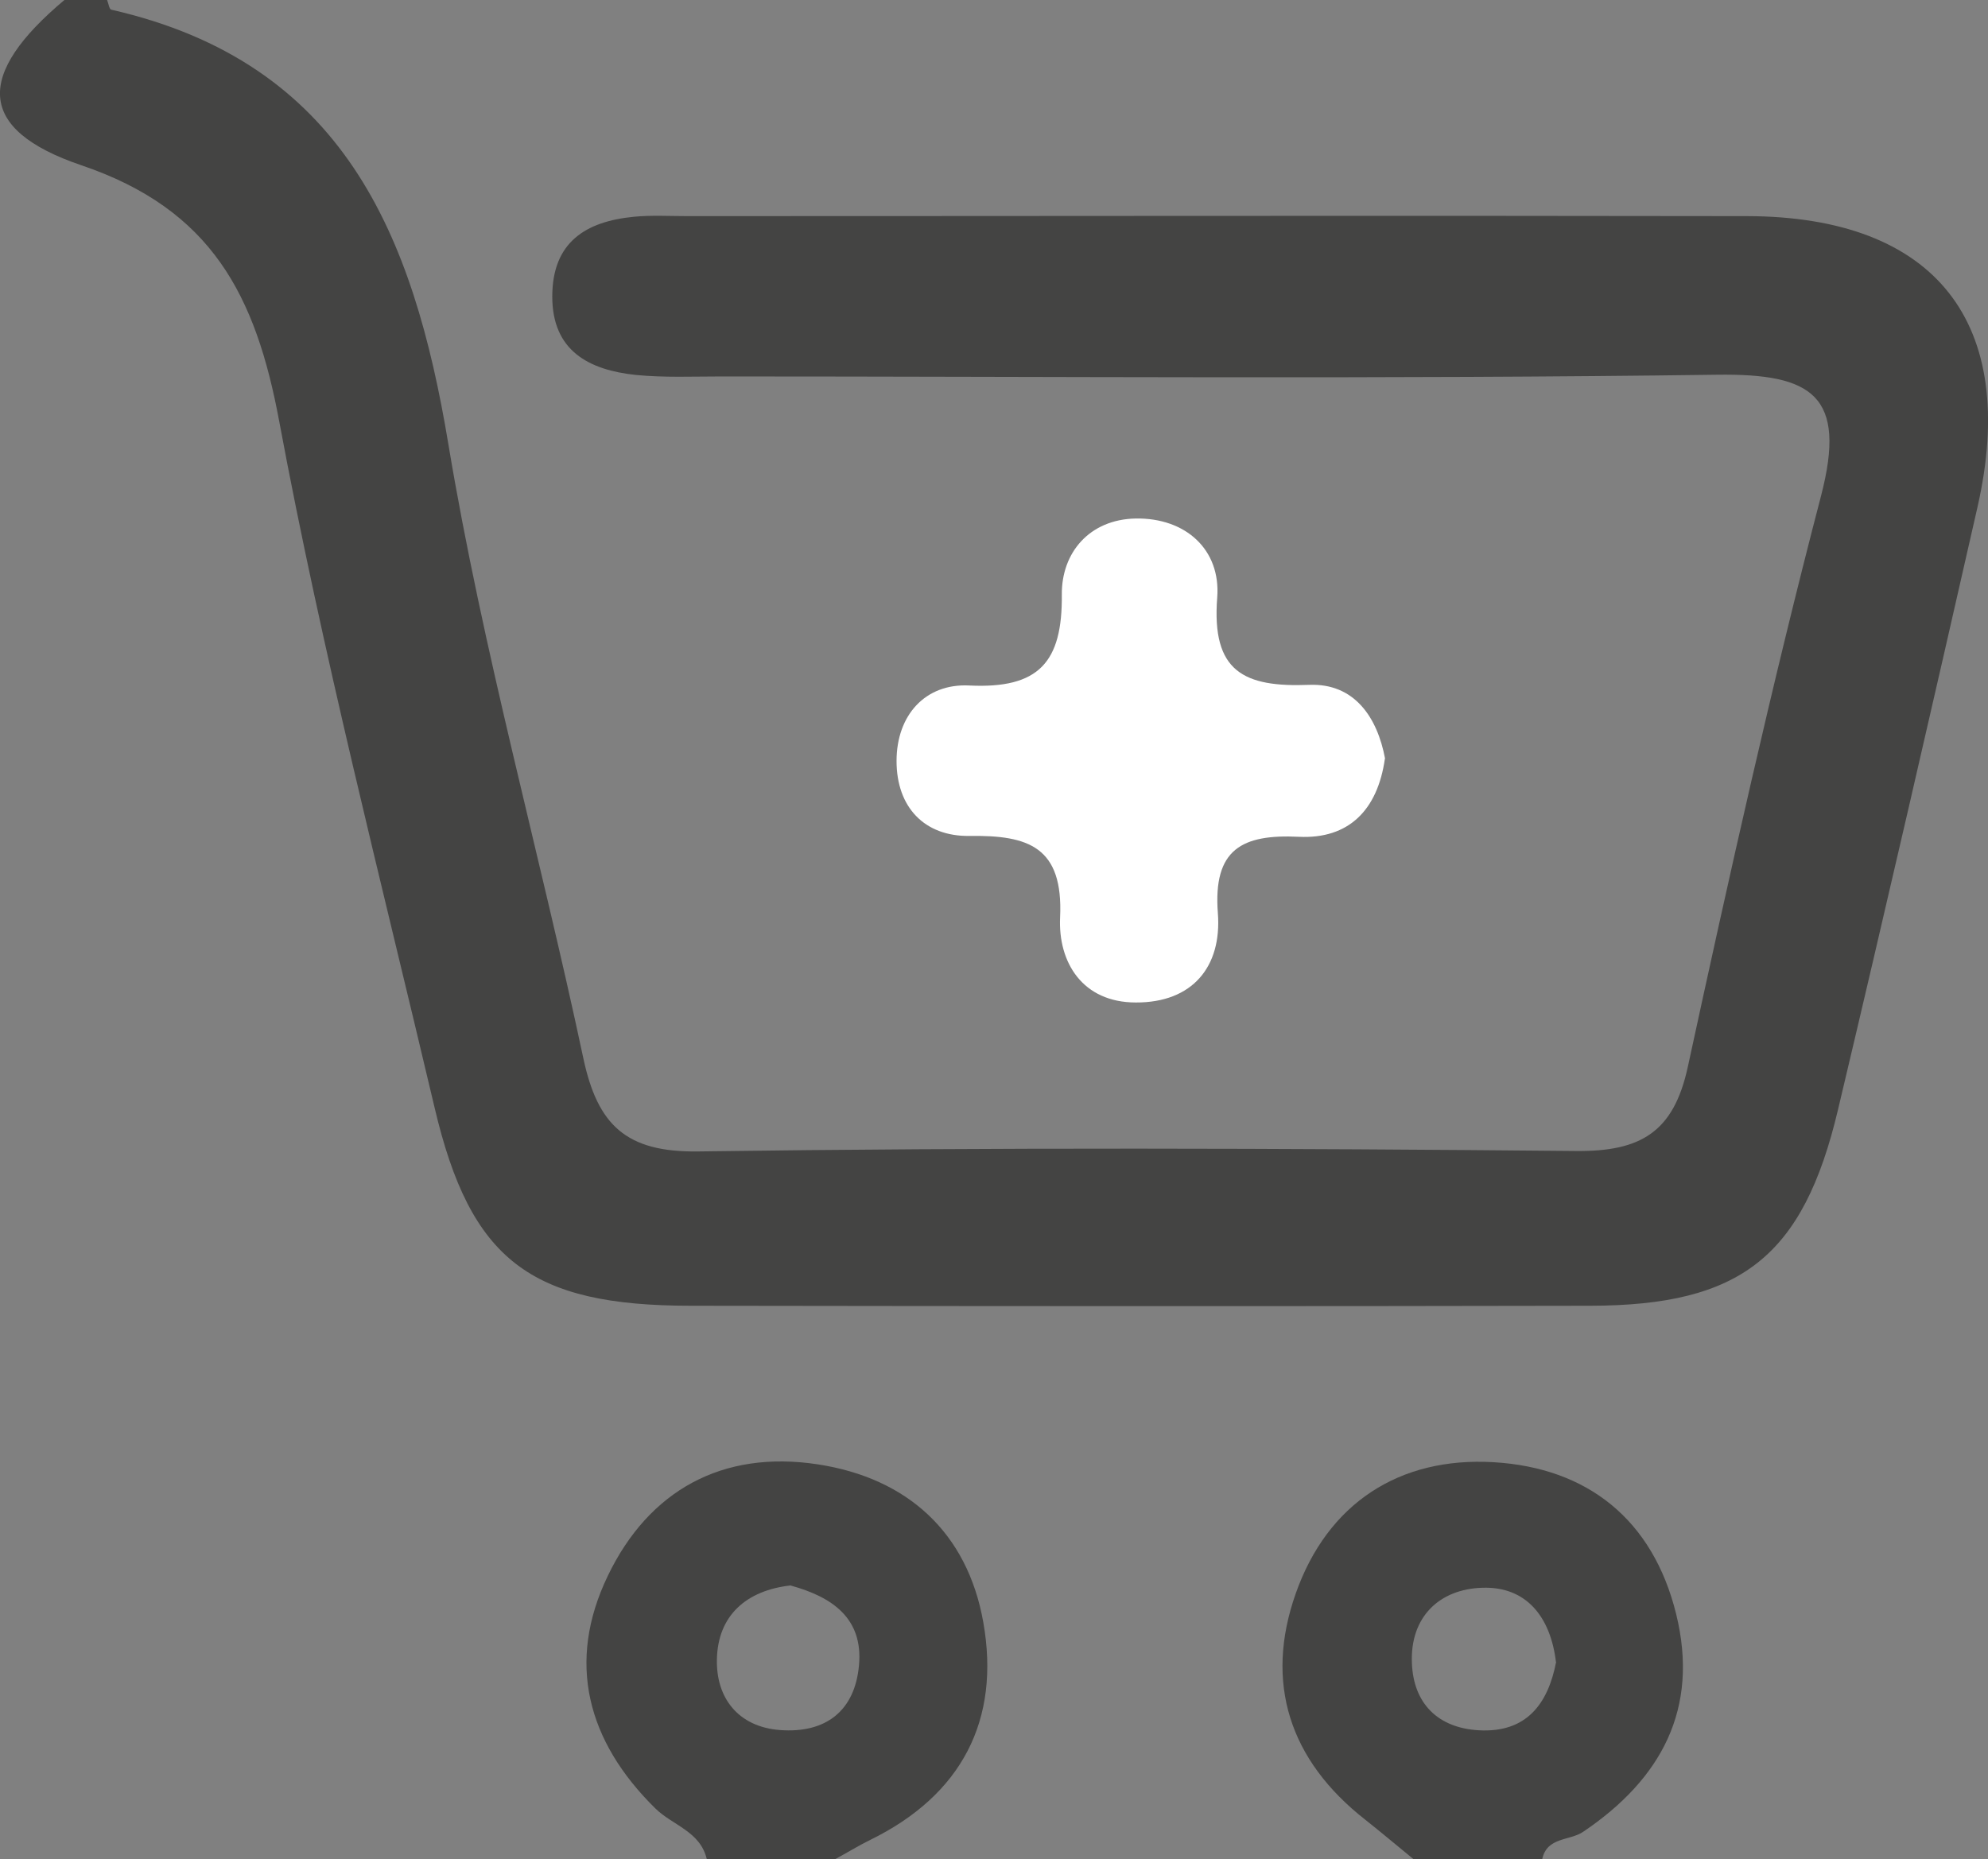
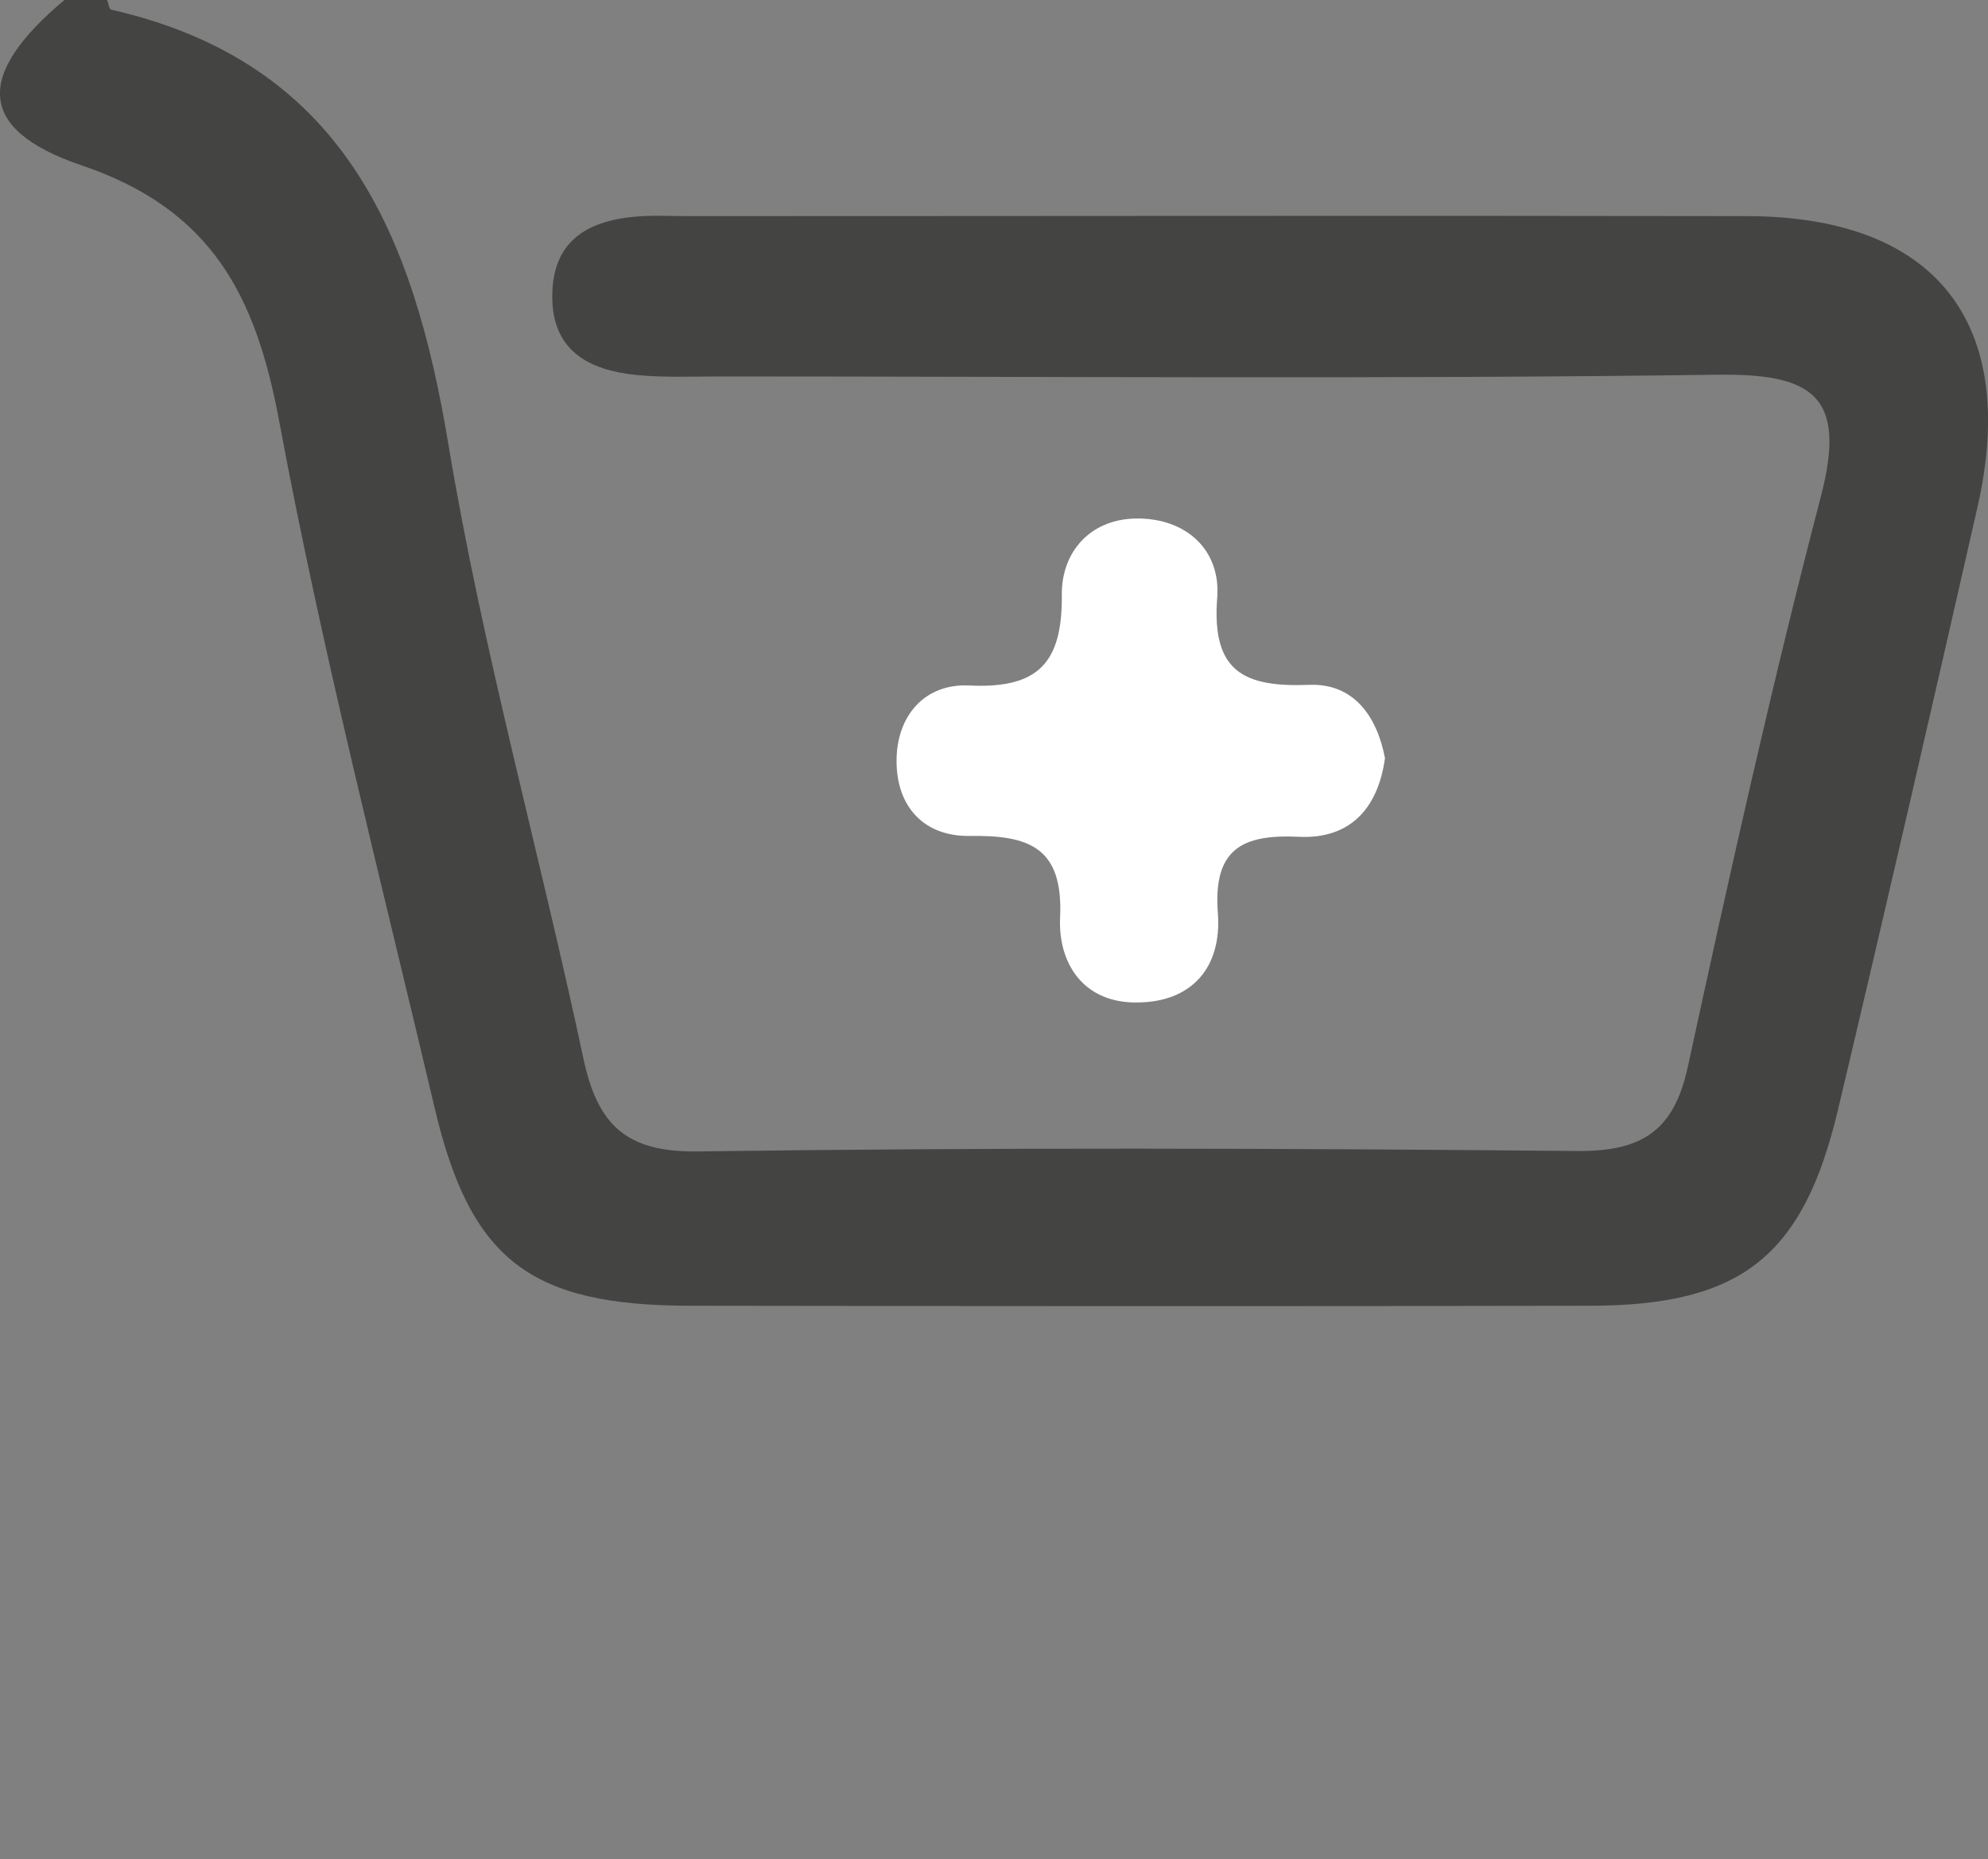
<svg xmlns="http://www.w3.org/2000/svg" id="Warstwa_1" viewBox="0 0 92.62 86.63">
  <rect x="0" y="0" width="92.62" height="86.63" fill="#808080" stroke="none" />
  <path d="M4.99,0c.06.15.1.43.19.45,10.8,2.46,14.08,10.43,15.71,20.25,1.6,9.62,4.26,19.07,6.29,28.62.66,3.08,1.97,4.38,5.35,4.33,13.63-.19,27.27-.15,40.9-.02,3.01.03,4.54-.88,5.2-3.9,1.93-8.9,3.91-17.8,6.21-26.62,1.22-4.68-.4-5.71-4.84-5.65-15.46.21-30.93.08-46.39.08-1.33,0-2.67.06-3.99-.07-2.18-.23-3.89-1.12-3.89-3.65s1.55-3.5,3.8-3.72c.82-.08,1.66-.03,2.49-.03,16.46,0,32.92-.03,49.38,0,8.78.02,12.68,4.97,10.73,13.56-2.13,9.37-4.28,18.73-6.5,28.08-1.62,6.84-4.52,9.12-11.54,9.13-13.97.03-27.93.02-41.9,0-7.48,0-10.27-2.12-11.94-9.22-2.51-10.64-5.24-21.24-7.24-31.98-1.09-5.87-3.14-9.88-9.22-11.94C-1.13,6.03-1.12,3.46,3,0h2-.01Z" style="fill: #444443;" />
-   <path d="M32.93,86.63c-.3-1.3-1.6-1.58-2.4-2.37-3.18-3.13-4.15-6.82-2.21-10.84,1.91-3.97,5.33-5.87,9.78-5.19,4.19.64,6.97,3.19,7.71,7.35.81,4.56-1,8.06-5.27,10.15-.55.27-1.08.6-1.62.89h-5.99ZM36.85,73.87c-2.09.23-3.41,1.41-3.45,3.45-.04,1.77.97,3.14,2.94,3.29,2.13.16,3.49-.89,3.68-3.02.2-2.19-1.25-3.18-3.17-3.71h0Z" style="fill: #444443;" />
-   <path d="M65.86,86.63c-.75-.61-1.49-1.24-2.25-1.84-3.54-2.77-4.71-6.39-3.24-10.55,1.48-4.19,4.82-6.37,9.22-6.11,4.36.26,7.41,2.66,8.5,7.07,1.09,4.43-.7,7.7-4.33,10.15-.63.43-1.69.23-1.91,1.28,0,0-5.99,0-5.99,0ZM72.49,77.43c-.25-2.07-1.36-3.52-3.43-3.45-1.99.06-3.37,1.35-3.28,3.51.07,1.88,1.21,3.02,3.11,3.13,2.21.13,3.23-1.21,3.61-3.19h-.01Z" style="fill: #444443;" />
  <path d="M64.52,35.36c-.34,2.38-1.68,3.74-4,3.63-2.65-.13-4.01.57-3.78,3.56.19,2.5-1.19,4.17-3.82,4.16-2.48,0-3.63-1.86-3.53-3.97.15-3.28-1.47-3.83-4.22-3.79-2.1.03-3.4-1.34-3.4-3.49s1.35-3.62,3.38-3.52c3.25.16,4.35-1.08,4.32-4.23-.02-1.96,1.29-3.51,3.44-3.55,2.33-.04,3.97,1.45,3.8,3.68-.27,3.46,1.24,4.19,4.29,4.07,2.1-.08,3.17,1.51,3.53,3.44h-.01Z" style="fill: #fff;" />
</svg>